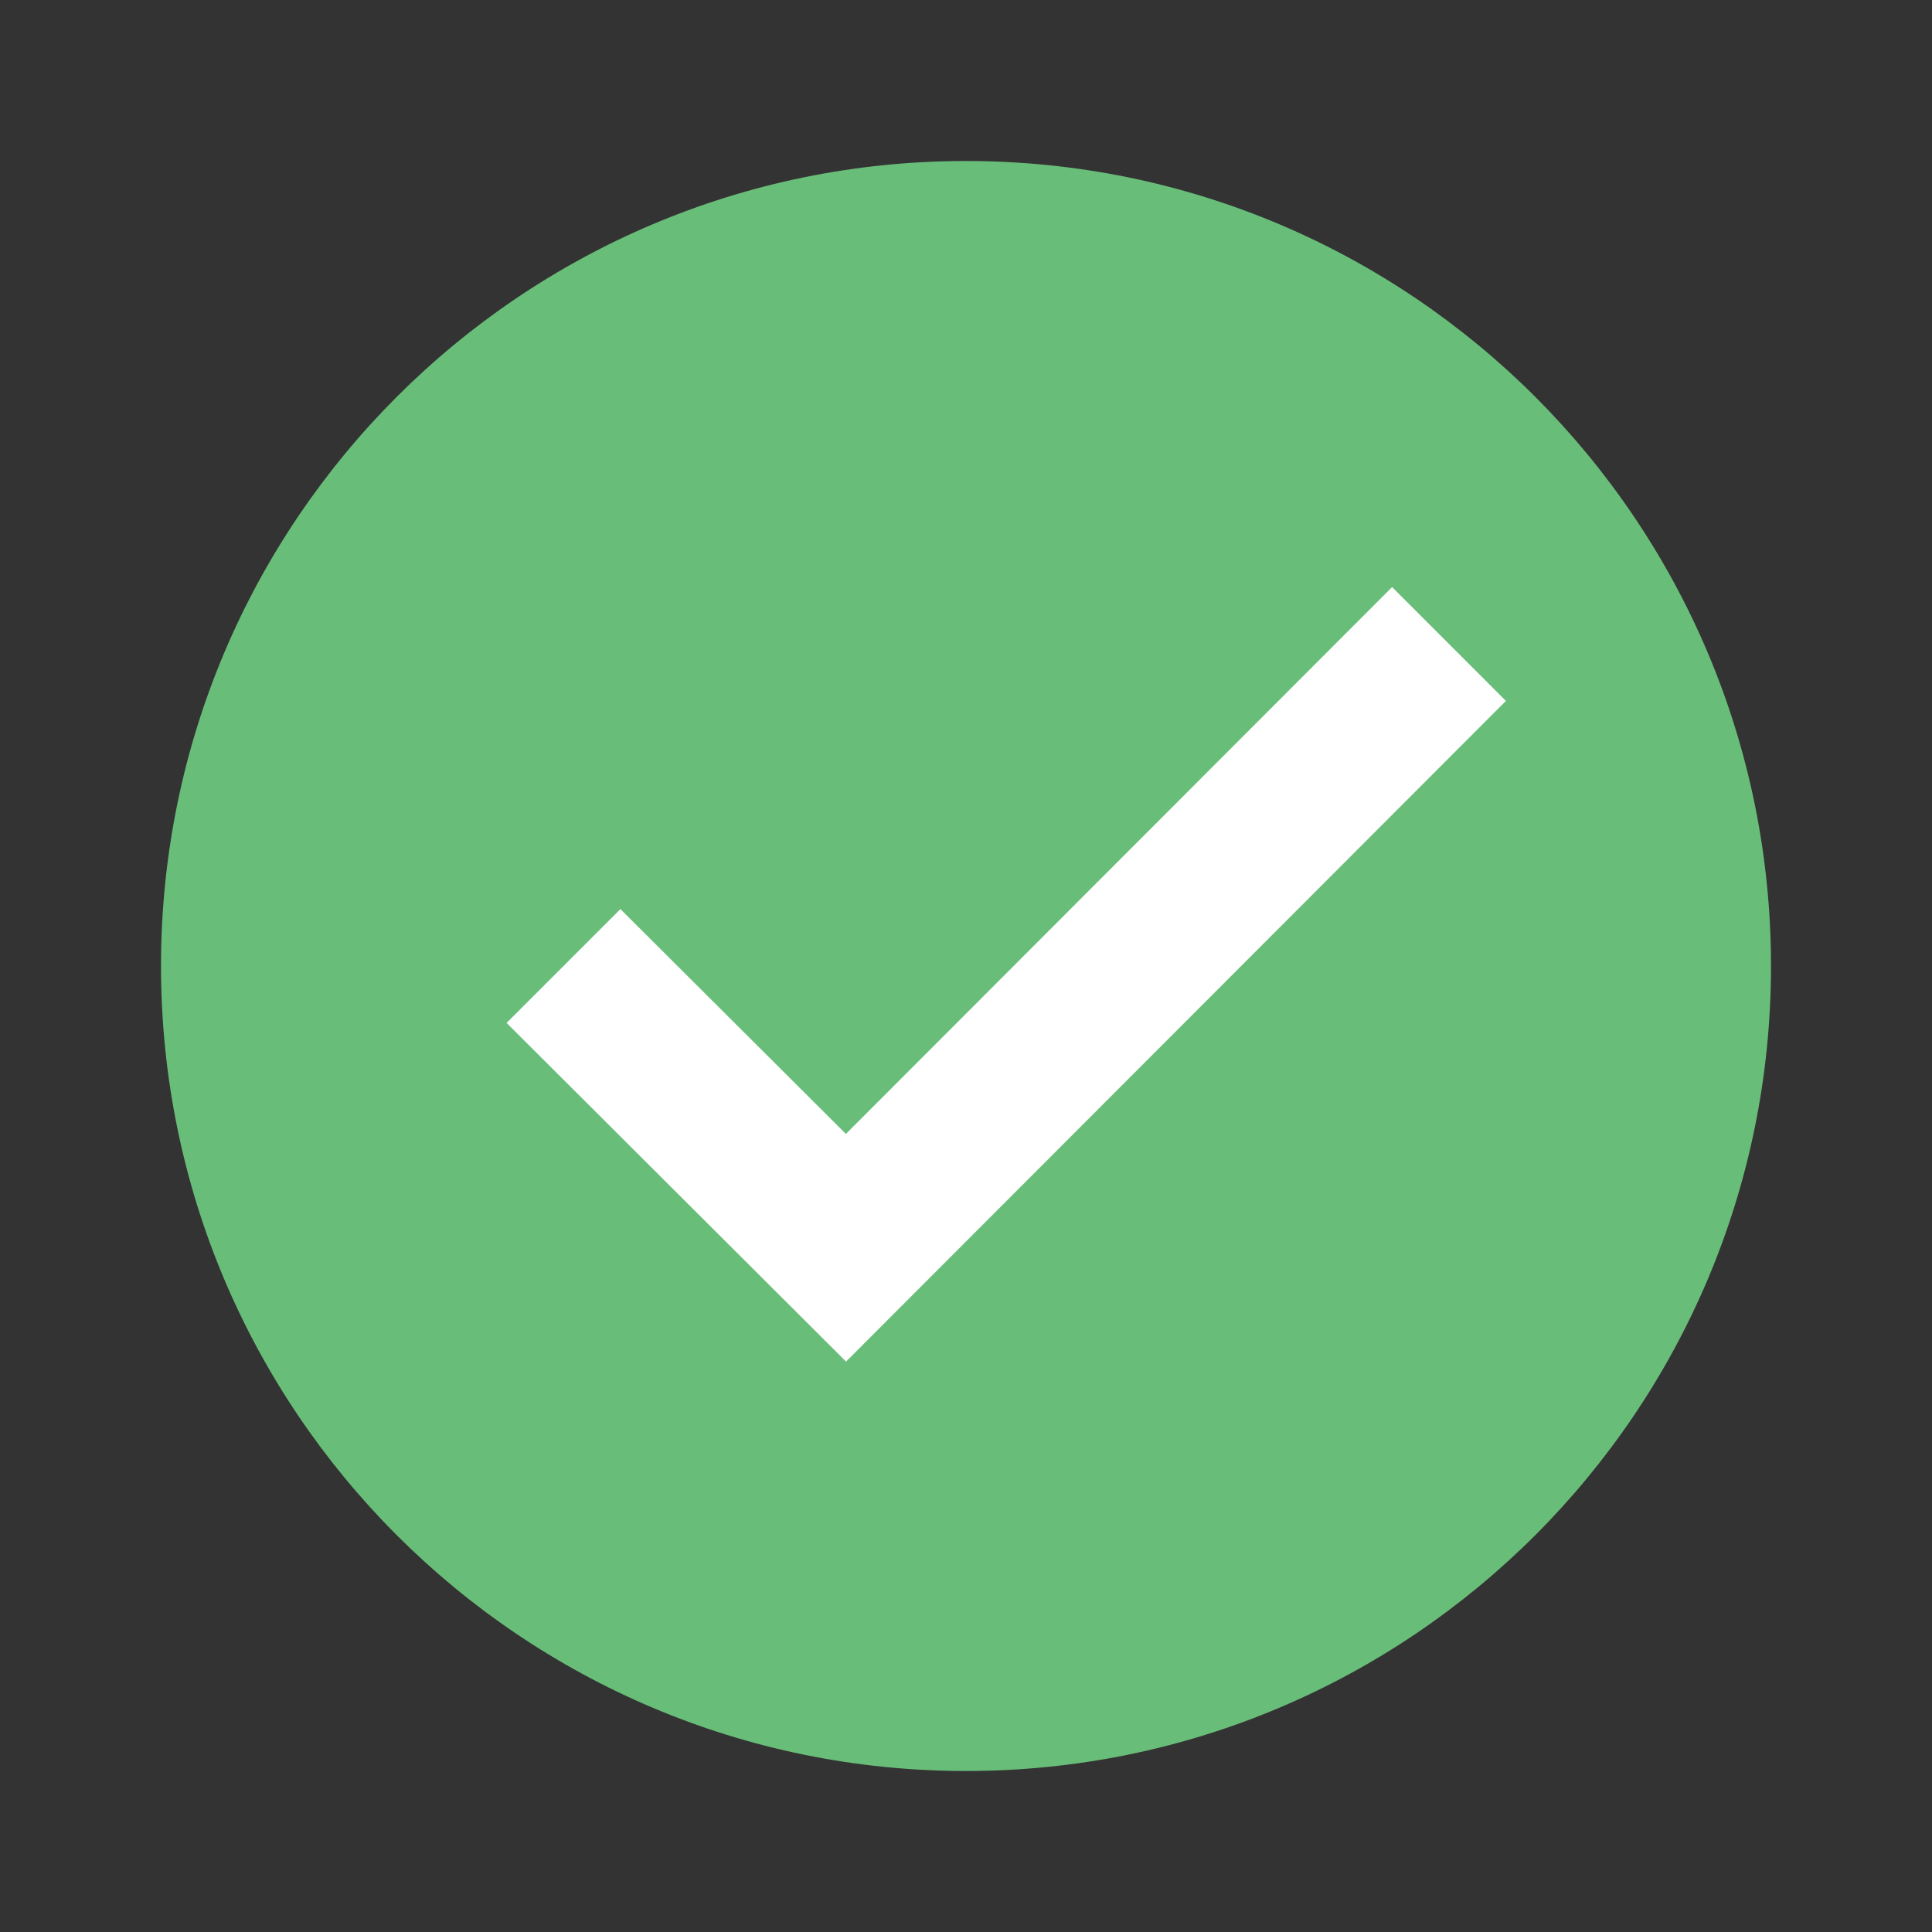
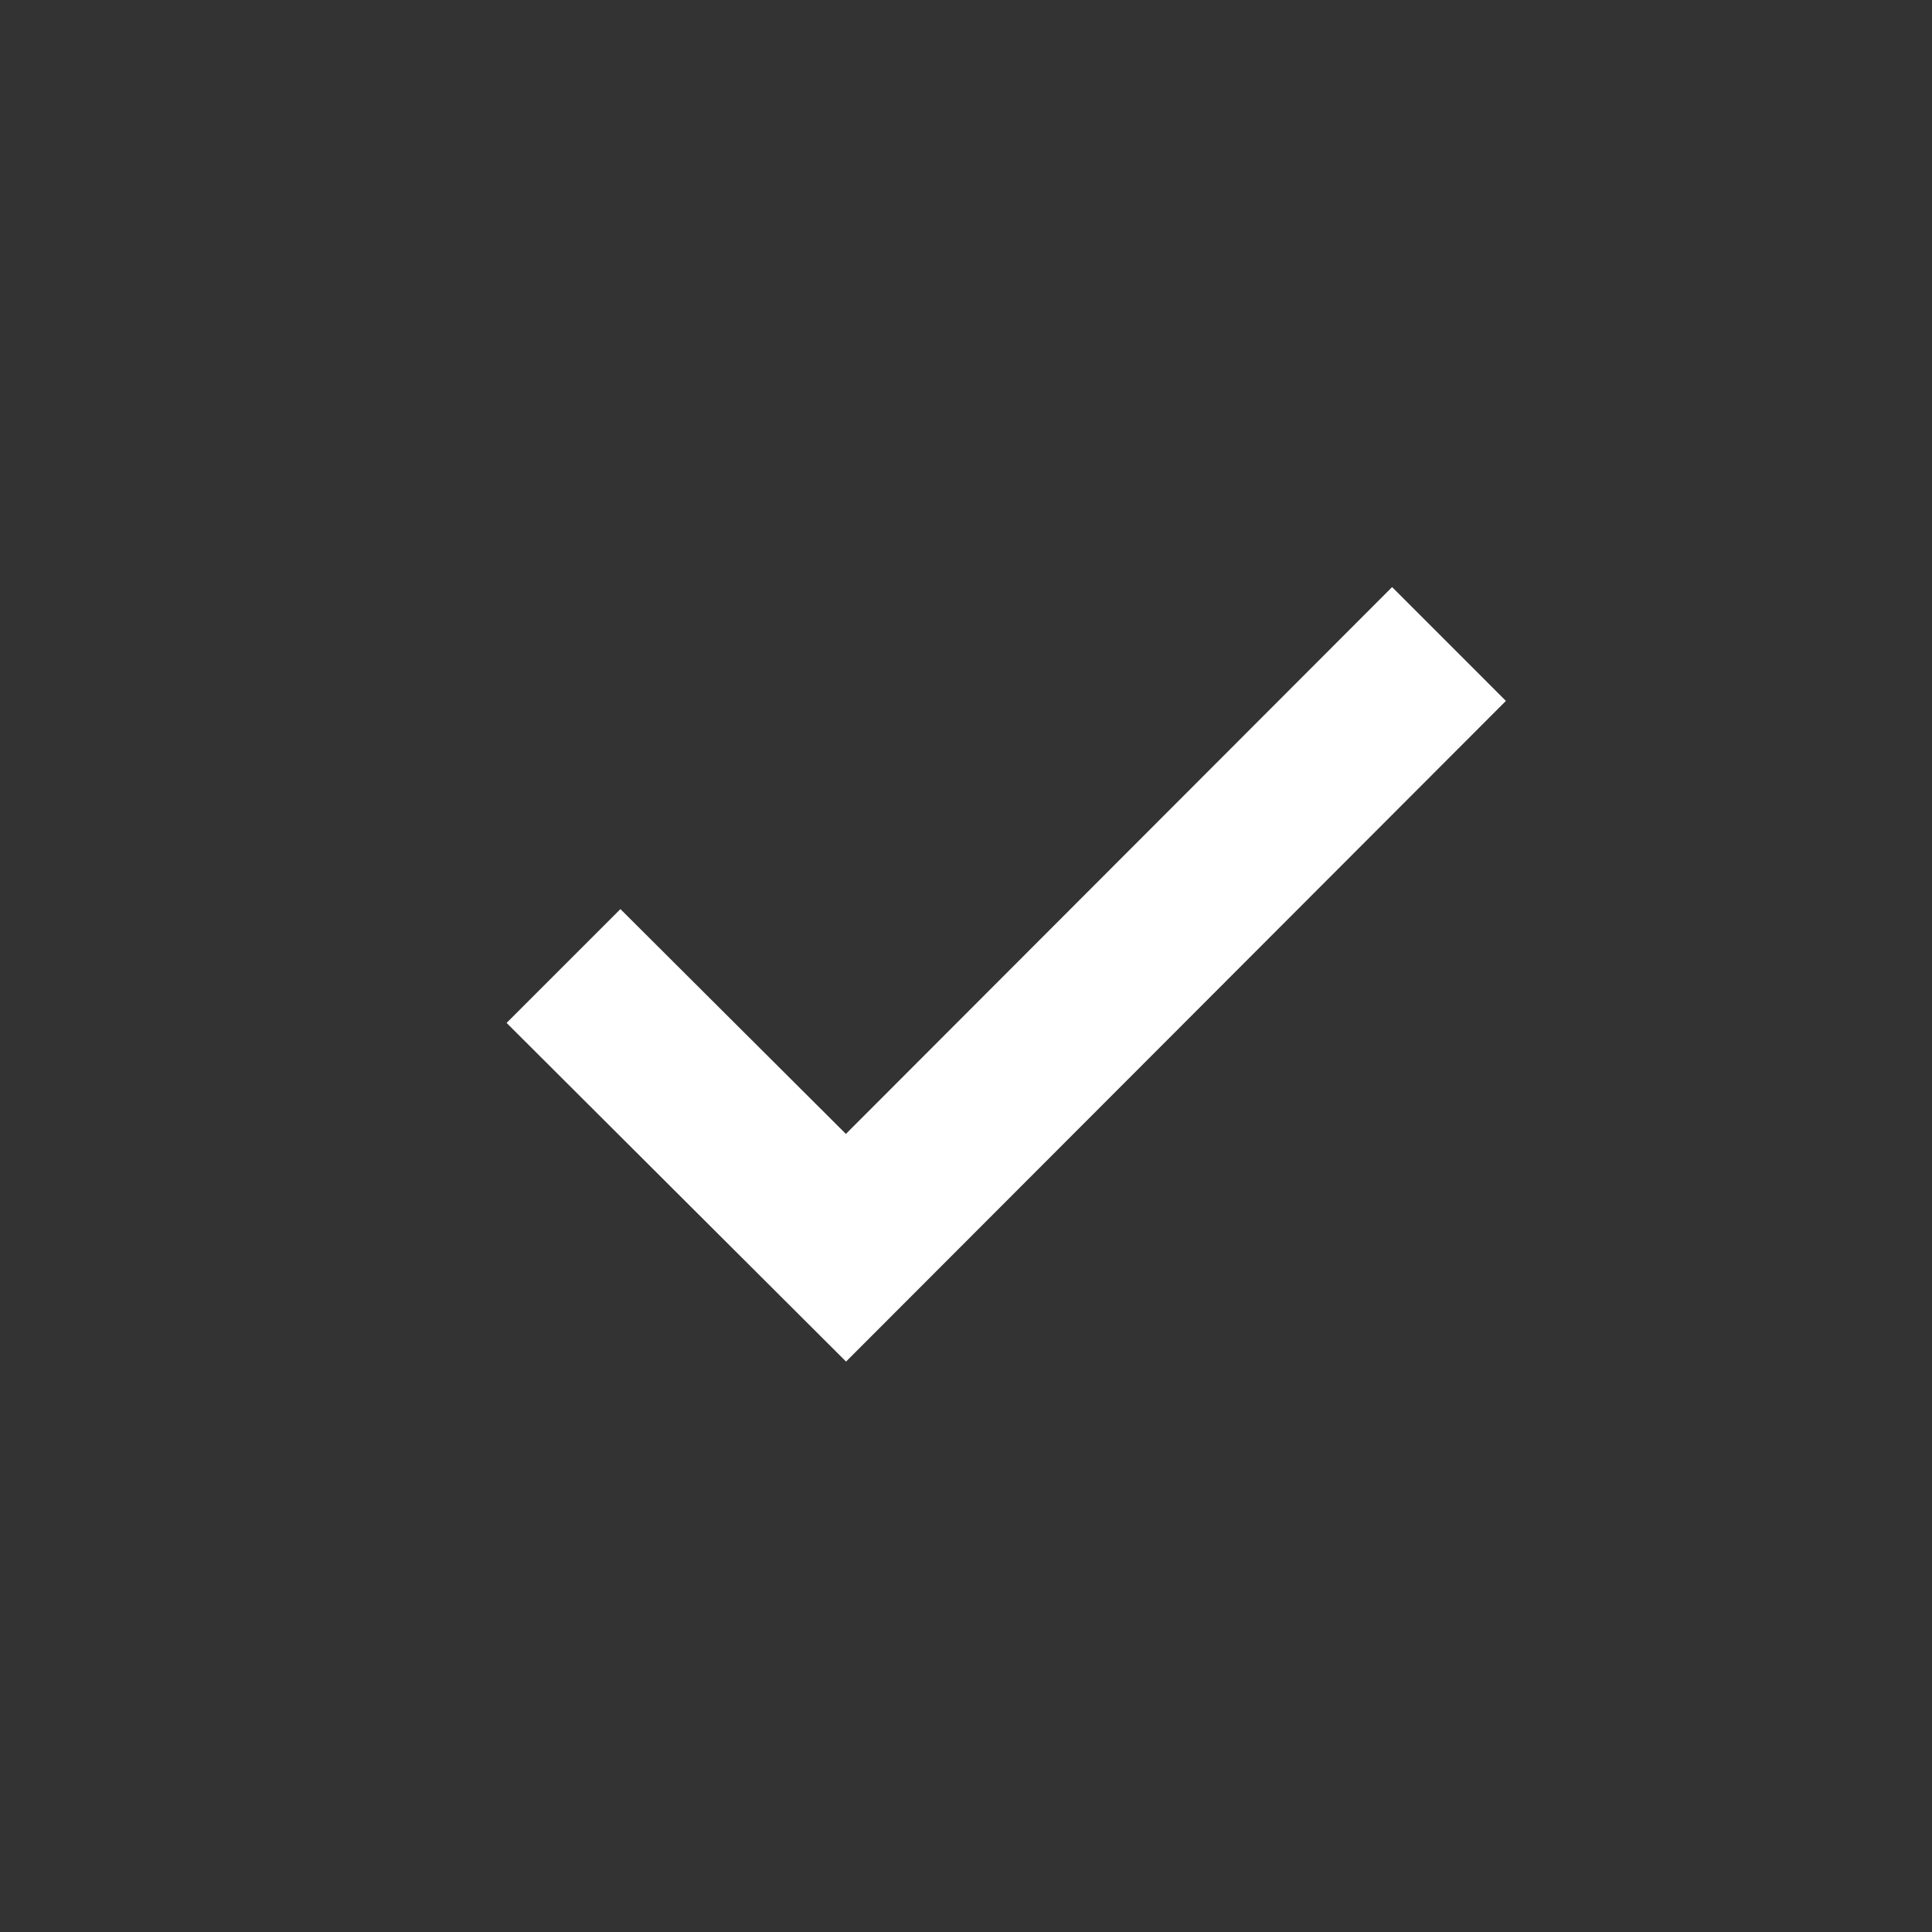
<svg xmlns="http://www.w3.org/2000/svg" width="24" height="24" viewBox="0 0 24 24" fill="none">
  <rect x="0" y="0" width="24" height="24" fill="#333333" stroke="none" />
-   <path d="M22 12C22 17.523 17.523 22 12 22C6.478 22 2 17.523 2 12C2 6.478 6.478 2 12 2C17.523 2 22 6.478 22 12Z" fill="#68BE79" />
  <path d="M17.293 7.293L10.508 14.086L7.707 11.293L6.293 12.707L10.51 16.914L18.707 8.707L17.293 7.293Z" fill="white" />
</svg>